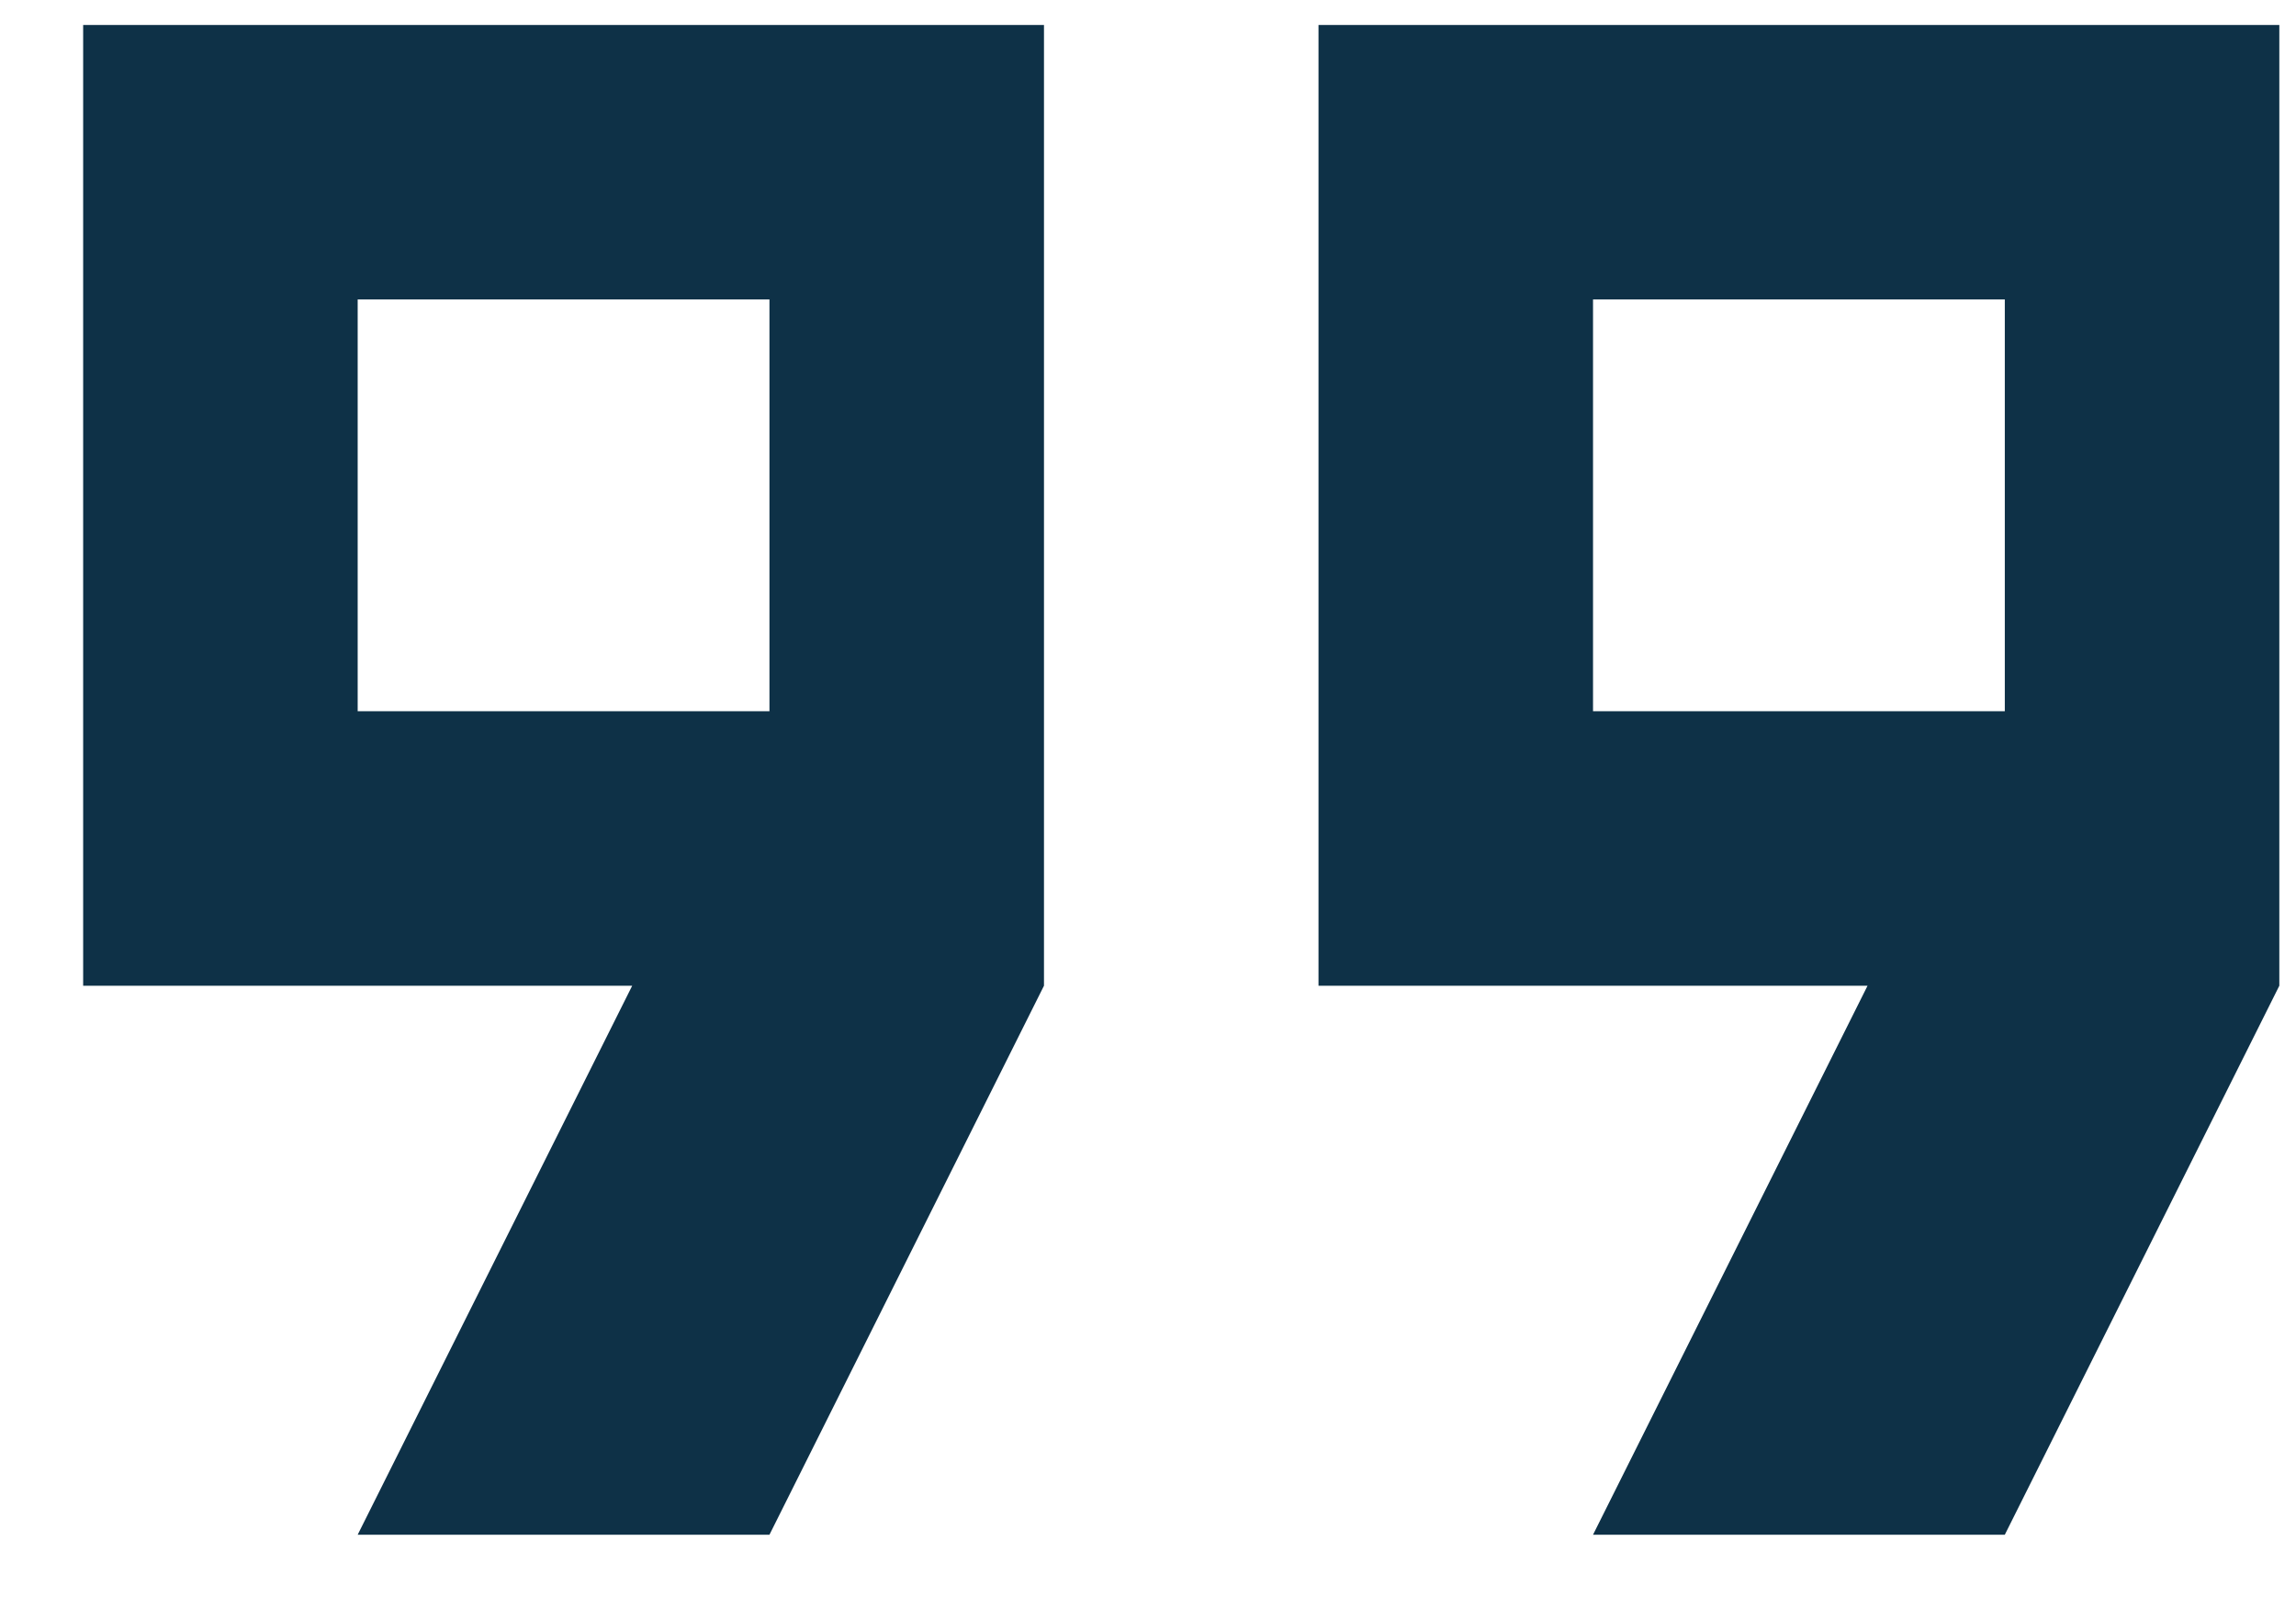
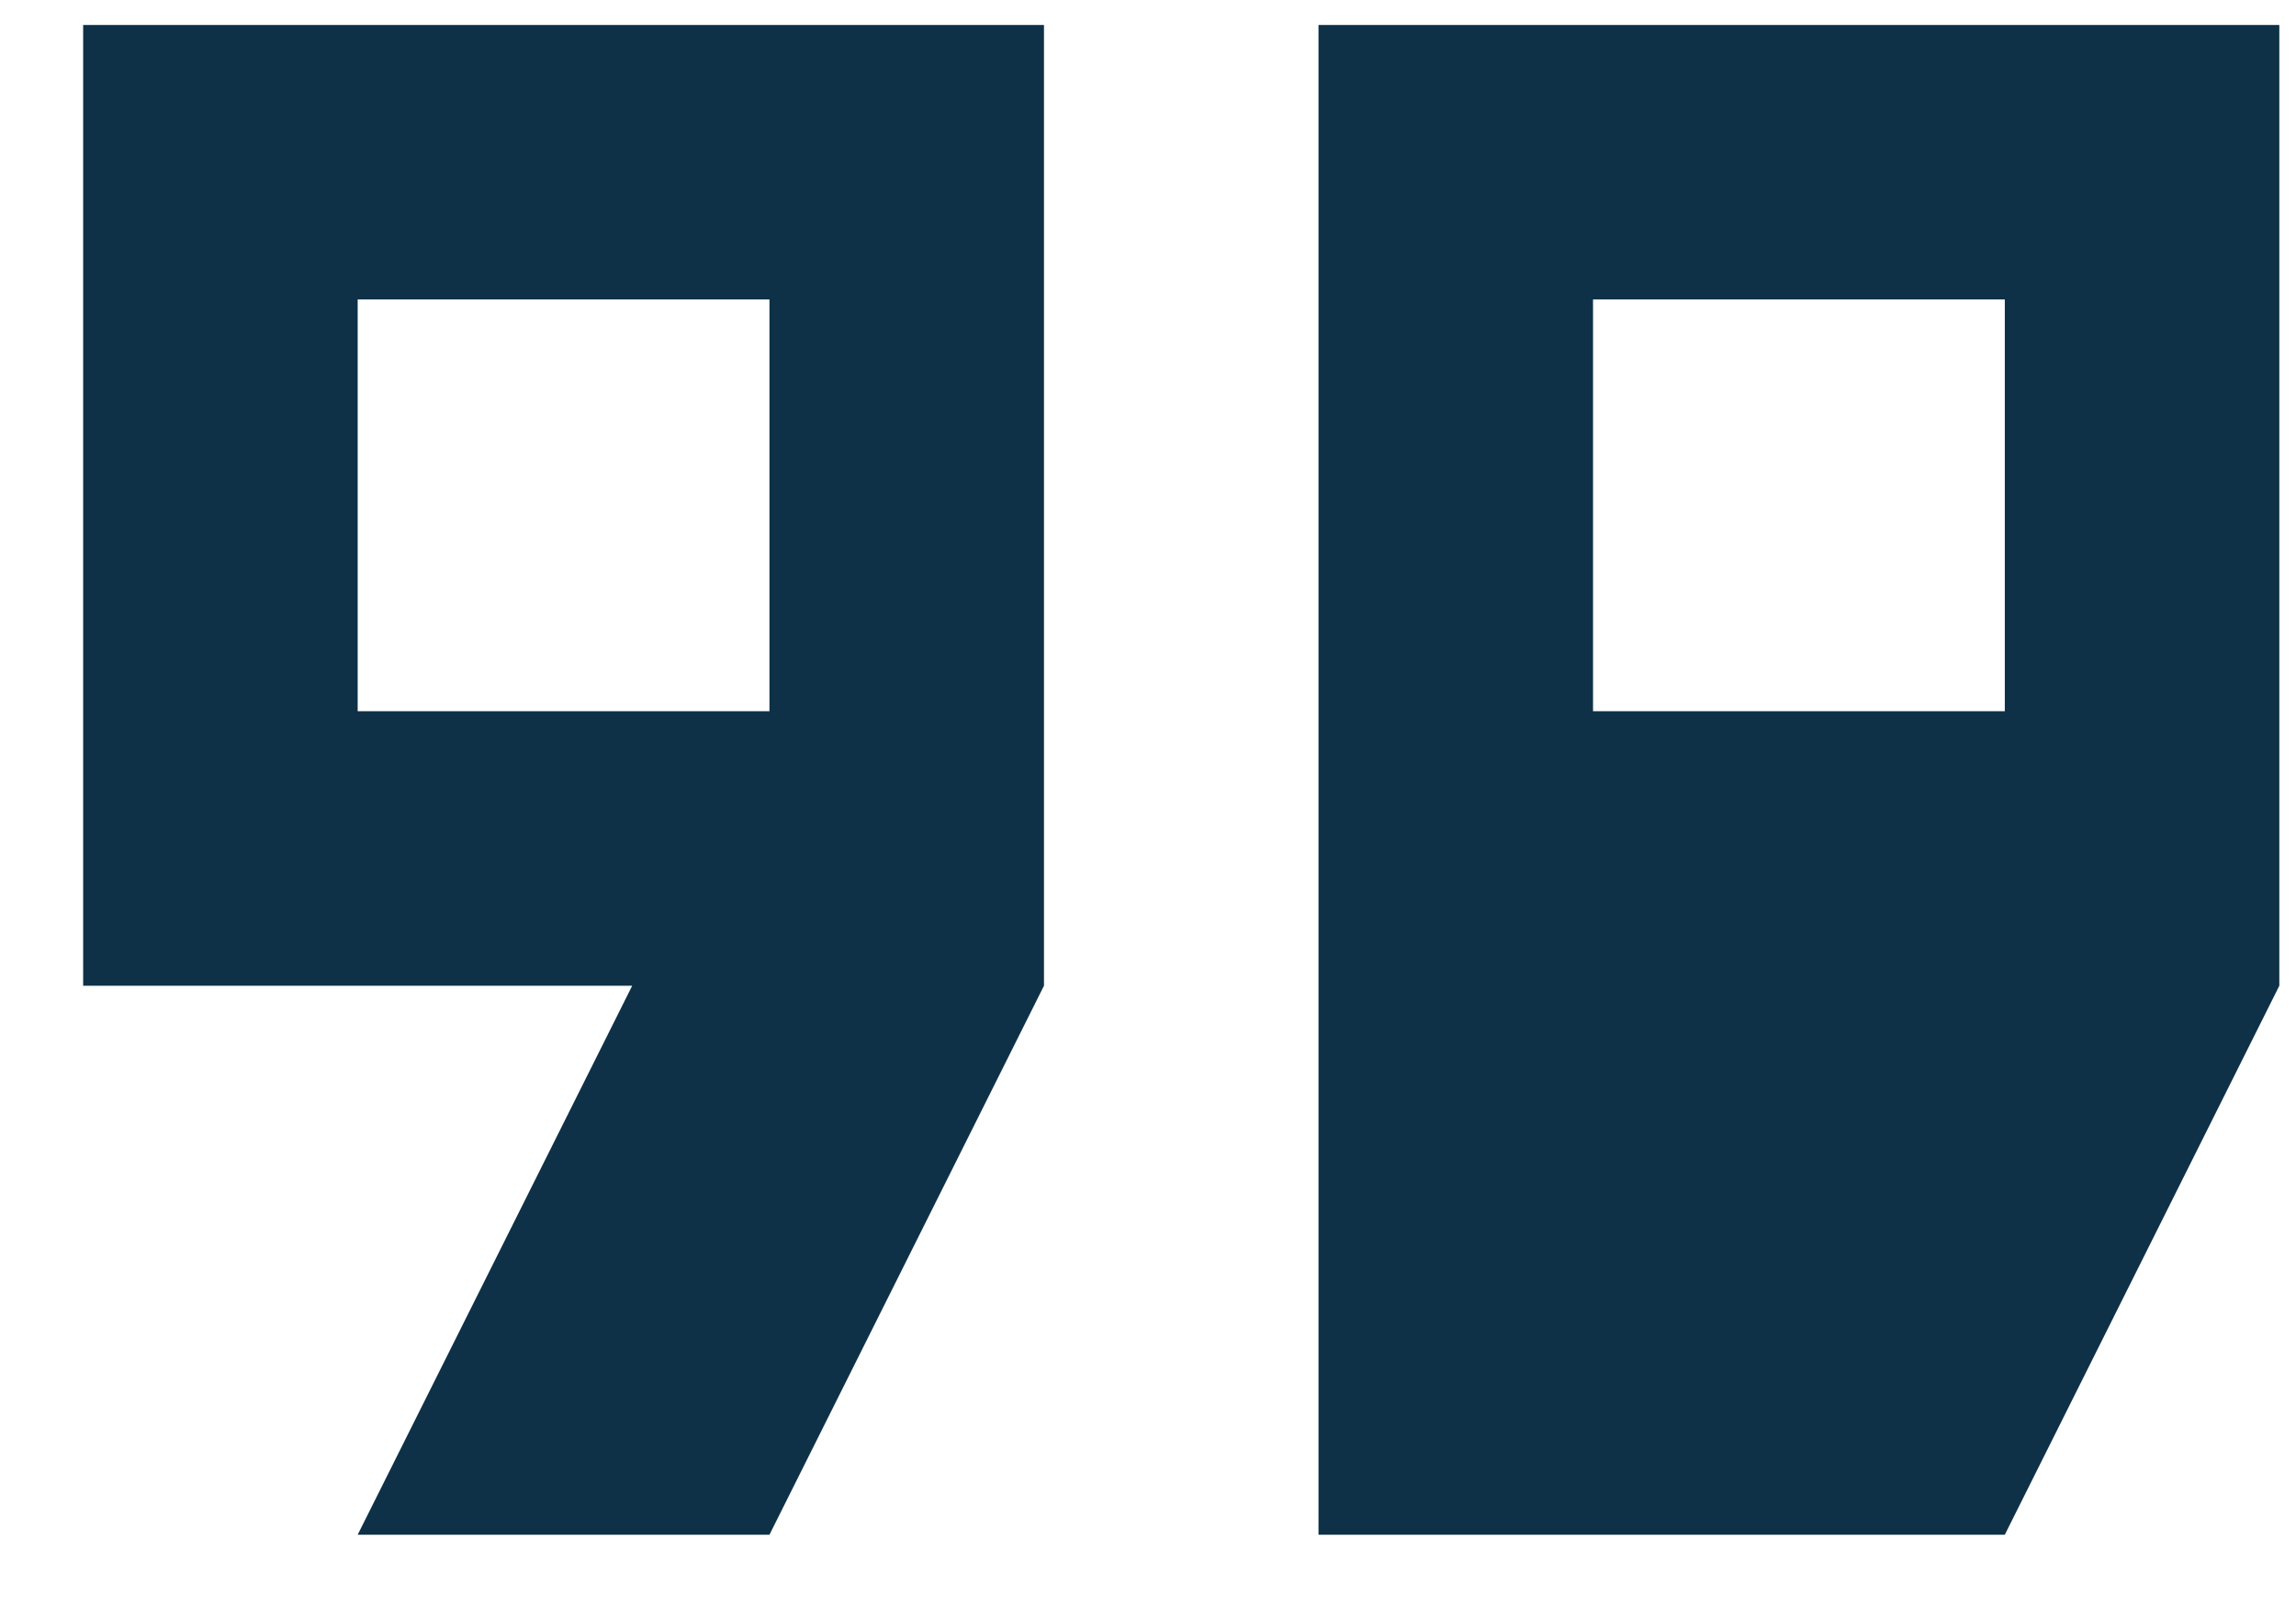
<svg xmlns="http://www.w3.org/2000/svg" width="23" height="16" viewBox="0 0 23 16" fill="none">
-   <path d="M15.958 7.125H20.083V3H15.958V7.125ZM3.583 7.125H7.708V3H3.583V7.125ZM15.958 15.375L18.708 9.875H13.208V0.25H22.833V9.875L20.083 15.375H15.958ZM3.583 15.375L6.333 9.875H0.833V0.25H10.458V9.875L7.708 15.375H3.583Z" fill="#0E3147" />
+   <path d="M15.958 7.125H20.083V3H15.958V7.125ZM3.583 7.125H7.708V3H3.583V7.125ZM15.958 15.375H13.208V0.25H22.833V9.875L20.083 15.375H15.958ZM3.583 15.375L6.333 9.875H0.833V0.25H10.458V9.875L7.708 15.375H3.583Z" fill="#0E3147" />
</svg>